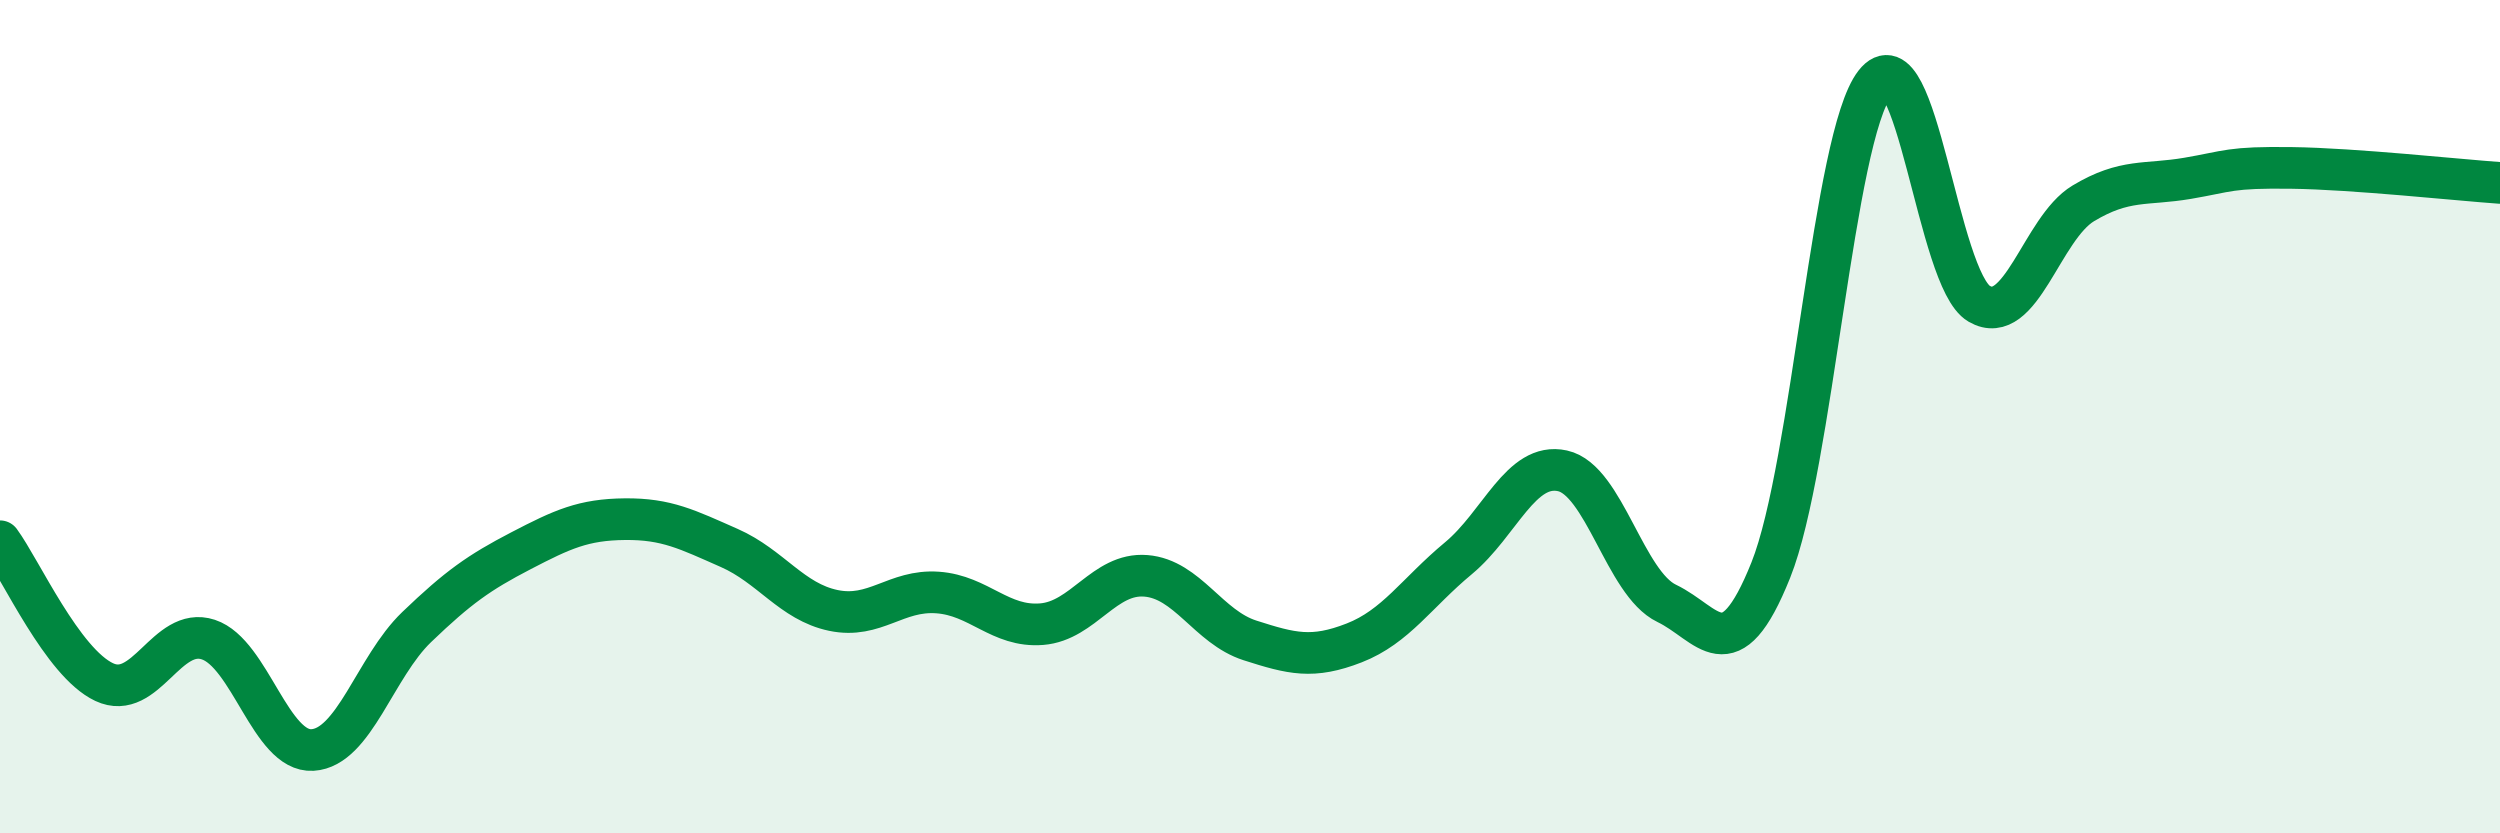
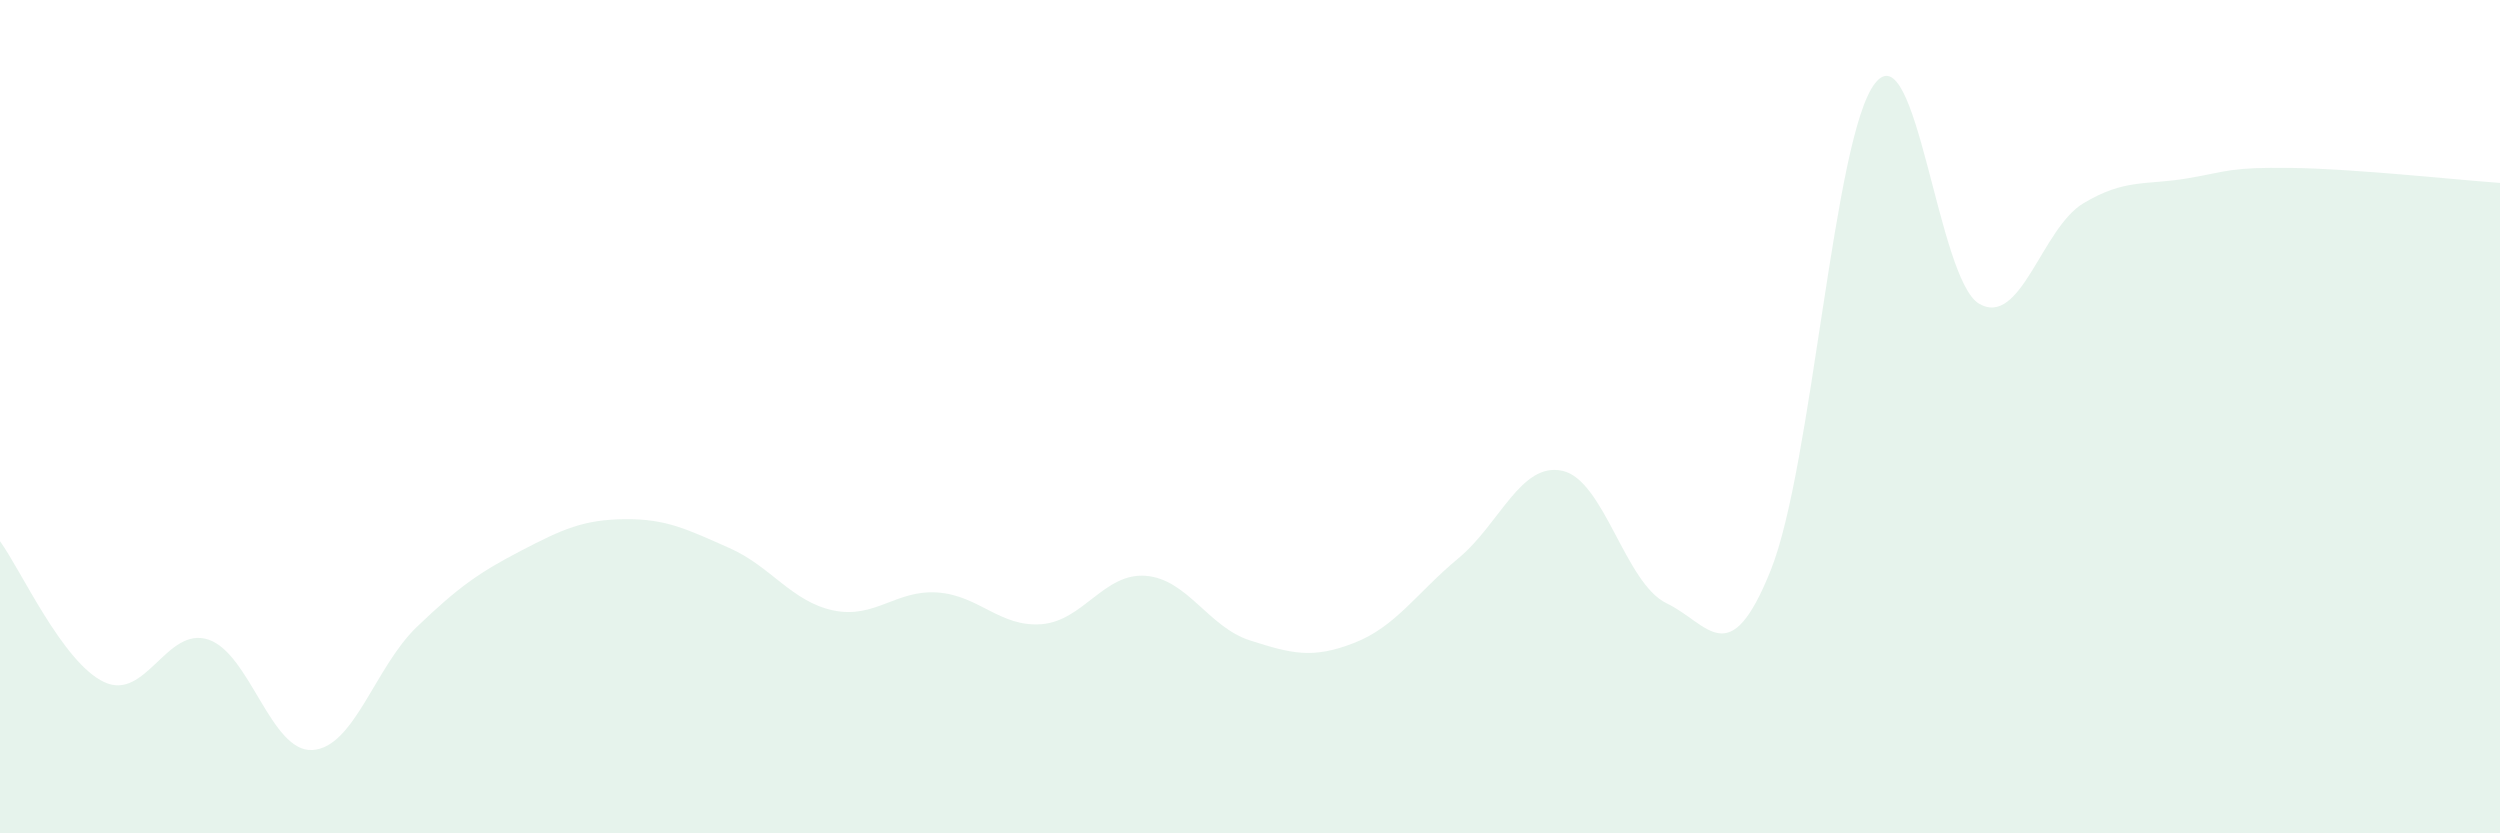
<svg xmlns="http://www.w3.org/2000/svg" width="60" height="20" viewBox="0 0 60 20">
  <path d="M 0,12.99 C 0.5,13.67 1.5,15.9 2.5,16.37 C 3.5,16.84 4,15.02 5,15.35 C 6,15.68 6.5,18.06 7.5,18 C 8.5,17.94 9,16.01 10,15.05 C 11,14.09 11.5,13.74 12.5,13.22 C 13.5,12.7 14,12.47 15,12.46 C 16,12.45 16.5,12.71 17.5,13.15 C 18.5,13.59 19,14.44 20,14.65 C 21,14.86 21.5,14.15 22.5,14.22 C 23.5,14.29 24,15.06 25,14.98 C 26,14.9 26.5,13.74 27.5,13.82 C 28.5,13.9 29,15.05 30,15.37 C 31,15.69 31.5,15.82 32.5,15.43 C 33.5,15.04 34,14.23 35,13.4 C 36,12.57 36.5,11.08 37.5,11.3 C 38.5,11.52 39,14 40,14.48 C 41,14.96 41.5,16.18 42.5,13.68 C 43.5,11.18 44,3.28 45,2 C 46,0.72 46.5,6.71 47.5,7.29 C 48.5,7.87 49,5.48 50,4.88 C 51,4.28 51.5,4.45 52.5,4.28 C 53.5,4.11 53.5,4.01 55,4.03 C 56.5,4.05 59,4.32 60,4.39L60 20L0 20Z" fill="#008740" opacity="0.1" stroke-linecap="round" stroke-linejoin="round" />
-   <path d="M 0,12.99 C 0.5,13.67 1.5,15.9 2.5,16.37 C 3.5,16.84 4,15.02 5,15.35 C 6,15.68 6.5,18.06 7.5,18 C 8.5,17.94 9,16.01 10,15.05 C 11,14.09 11.5,13.74 12.5,13.22 C 13.5,12.7 14,12.47 15,12.46 C 16,12.45 16.5,12.71 17.5,13.15 C 18.5,13.59 19,14.44 20,14.65 C 21,14.86 21.5,14.15 22.5,14.22 C 23.5,14.29 24,15.06 25,14.98 C 26,14.9 26.5,13.74 27.5,13.82 C 28.5,13.9 29,15.05 30,15.37 C 31,15.69 31.5,15.82 32.5,15.43 C 33.5,15.04 34,14.23 35,13.4 C 36,12.57 36.5,11.08 37.5,11.3 C 38.5,11.52 39,14 40,14.48 C 41,14.96 41.5,16.18 42.5,13.68 C 43.5,11.18 44,3.28 45,2 C 46,0.72 46.5,6.71 47.5,7.29 C 48.5,7.87 49,5.48 50,4.88 C 51,4.28 51.5,4.45 52.5,4.28 C 53.5,4.11 53.5,4.01 55,4.03 C 56.5,4.05 59,4.32 60,4.39" stroke="#008740" stroke-width="1" fill="none" stroke-linecap="round" stroke-linejoin="round" />
</svg>